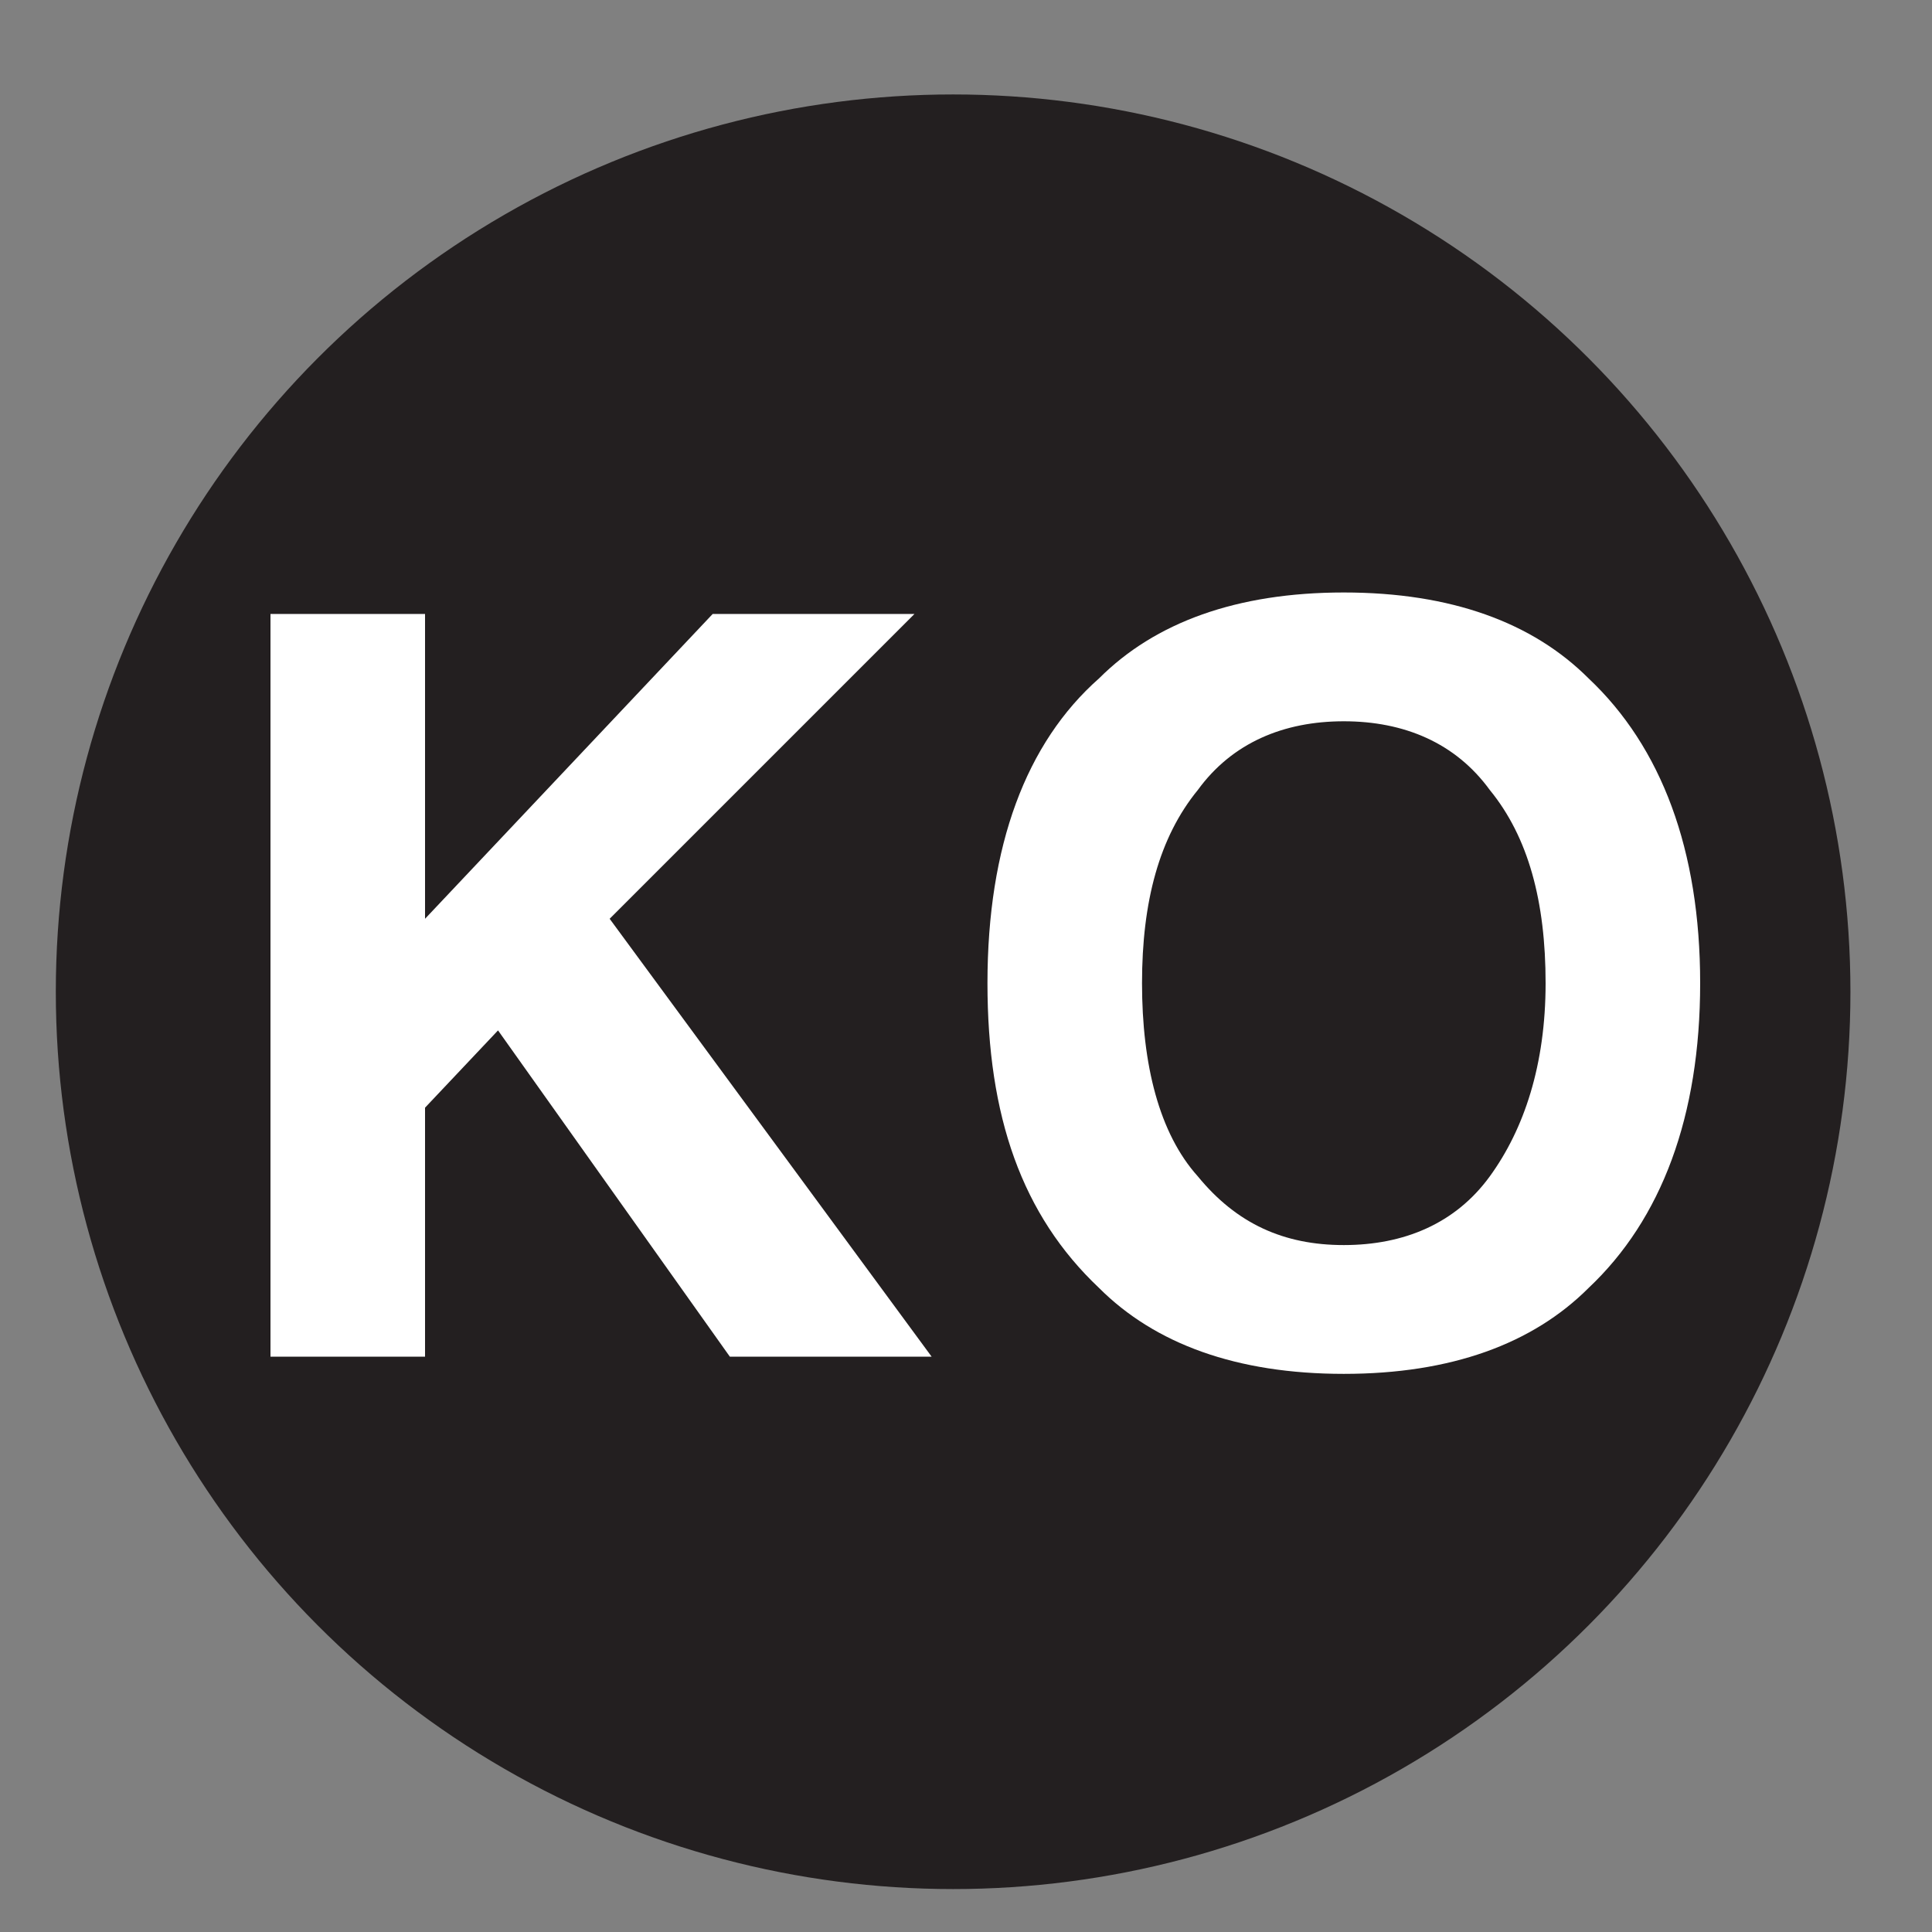
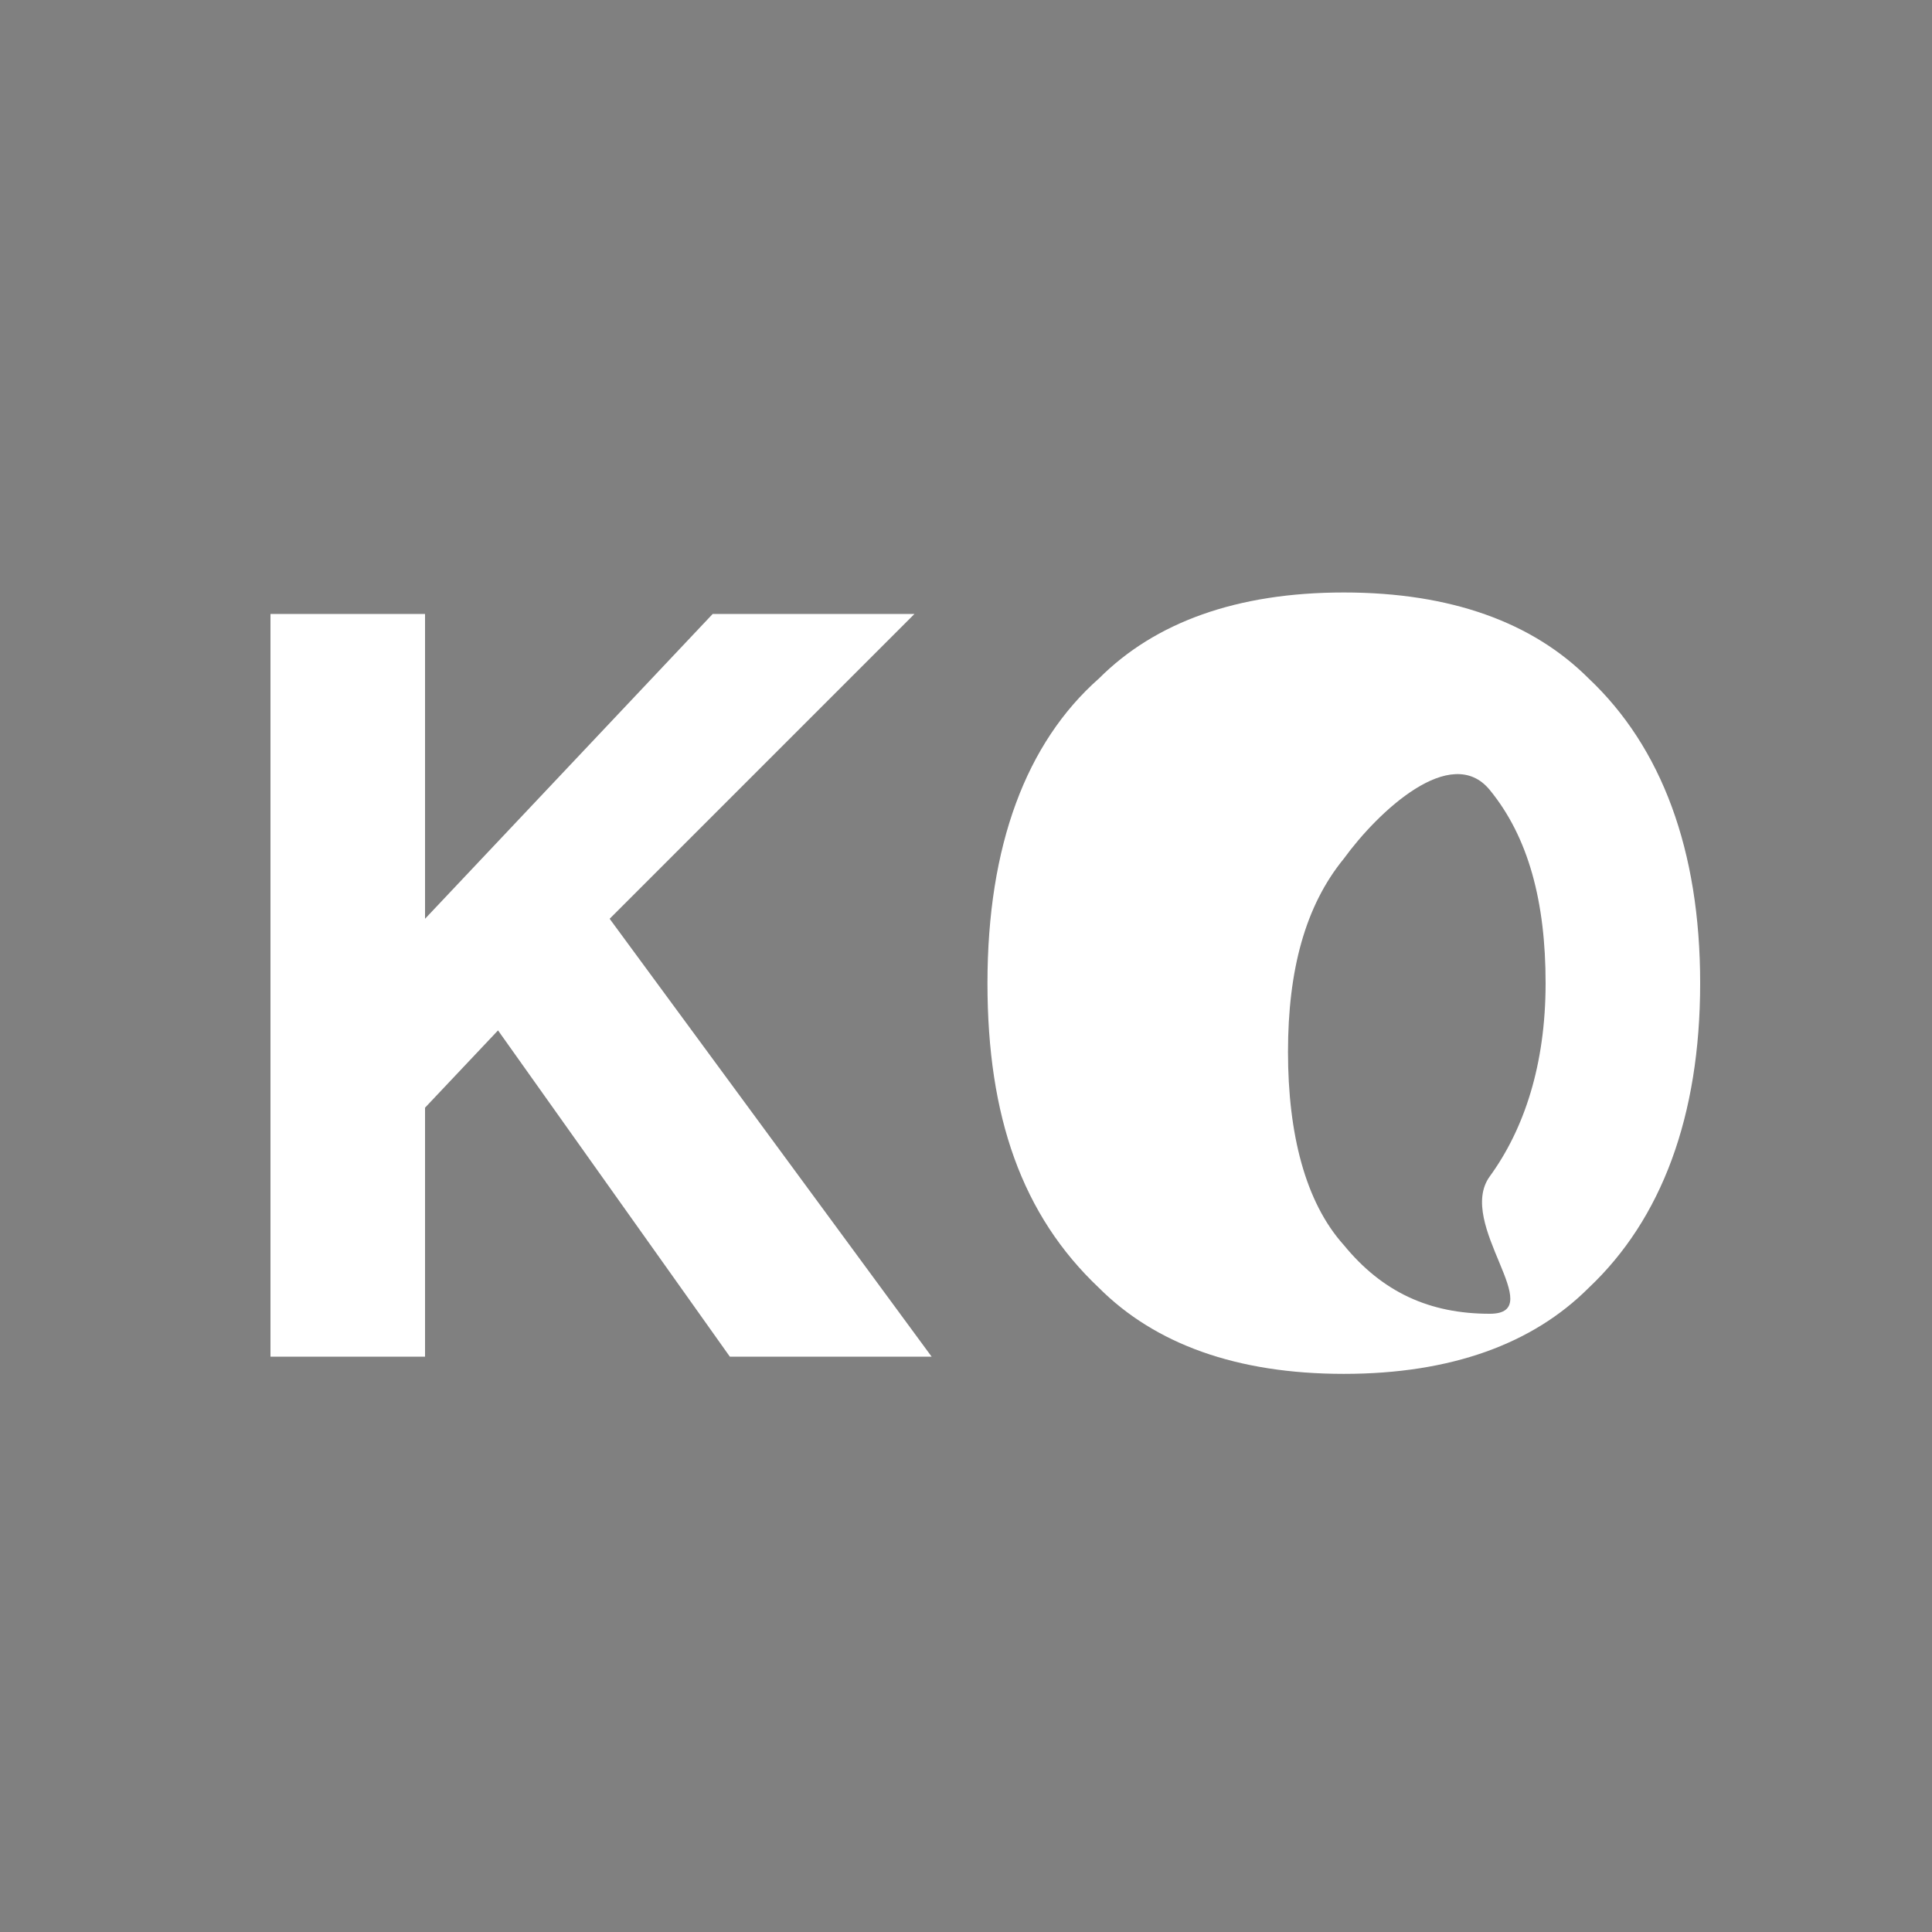
<svg xmlns="http://www.w3.org/2000/svg" version="1.1" id="Layer_1" x="0px" y="0px" viewBox="0 0 45 45" style="enable-background:new 0 0 45 45;" xml:space="preserve">
  <rect x="0" y="0" width="45" height="45" fill="#808080" stroke="none" />
  <style type="text/css">
	.st0{fill:#231F20;}
	.st1{enable-background:new    ;}
	.st2{fill:#FFFFFF;}
</style>
  <g>
    <g>
      <g>
-         <circle class="st0" cx="22.2" cy="23.1" r="20.9" />
        <g class="st1">
          <path class="st2" d="M6.3,14.3h3.6v7.1l6.7-7.1h4.7l-7.1,7.1l7.5,10.2H17L11.6,24l-1.7,1.8v5.8H6.3V14.3z" />
-           <path class="st2" d="M37,30c-1.3,1.3-3.2,2-5.7,2s-4.4-0.7-5.7-2c-1.8-1.7-2.6-4-2.6-7.1c0-3.2,0.9-5.6,2.6-7.1      c1.3-1.3,3.2-2,5.7-2s4.4,0.7,5.7,2c1.7,1.6,2.6,4,2.6,7.1C39.6,26,38.7,28.4,37,30z M34.7,27.4c0.8-1.1,1.3-2.6,1.3-4.5      c0-1.9-0.4-3.4-1.3-4.5c-0.8-1.1-2-1.6-3.4-1.6s-2.6,0.5-3.4,1.6c-0.9,1.1-1.3,2.6-1.3,4.5s0.4,3.5,1.3,4.5      c0.9,1.1,2,1.6,3.4,1.6S33.9,28.5,34.7,27.4z" />
+           <path class="st2" d="M37,30c-1.3,1.3-3.2,2-5.7,2s-4.4-0.7-5.7-2c-1.8-1.7-2.6-4-2.6-7.1c0-3.2,0.9-5.6,2.6-7.1      c1.3-1.3,3.2-2,5.7-2s4.4,0.7,5.7,2c1.7,1.6,2.6,4,2.6,7.1C39.6,26,38.7,28.4,37,30z M34.7,27.4c0.8-1.1,1.3-2.6,1.3-4.5      c0-1.9-0.4-3.4-1.3-4.5s-2.6,0.5-3.4,1.6c-0.9,1.1-1.3,2.6-1.3,4.5s0.4,3.5,1.3,4.5      c0.9,1.1,2,1.6,3.4,1.6S33.9,28.5,34.7,27.4z" />
        </g>
      </g>
    </g>
  </g>
</svg>